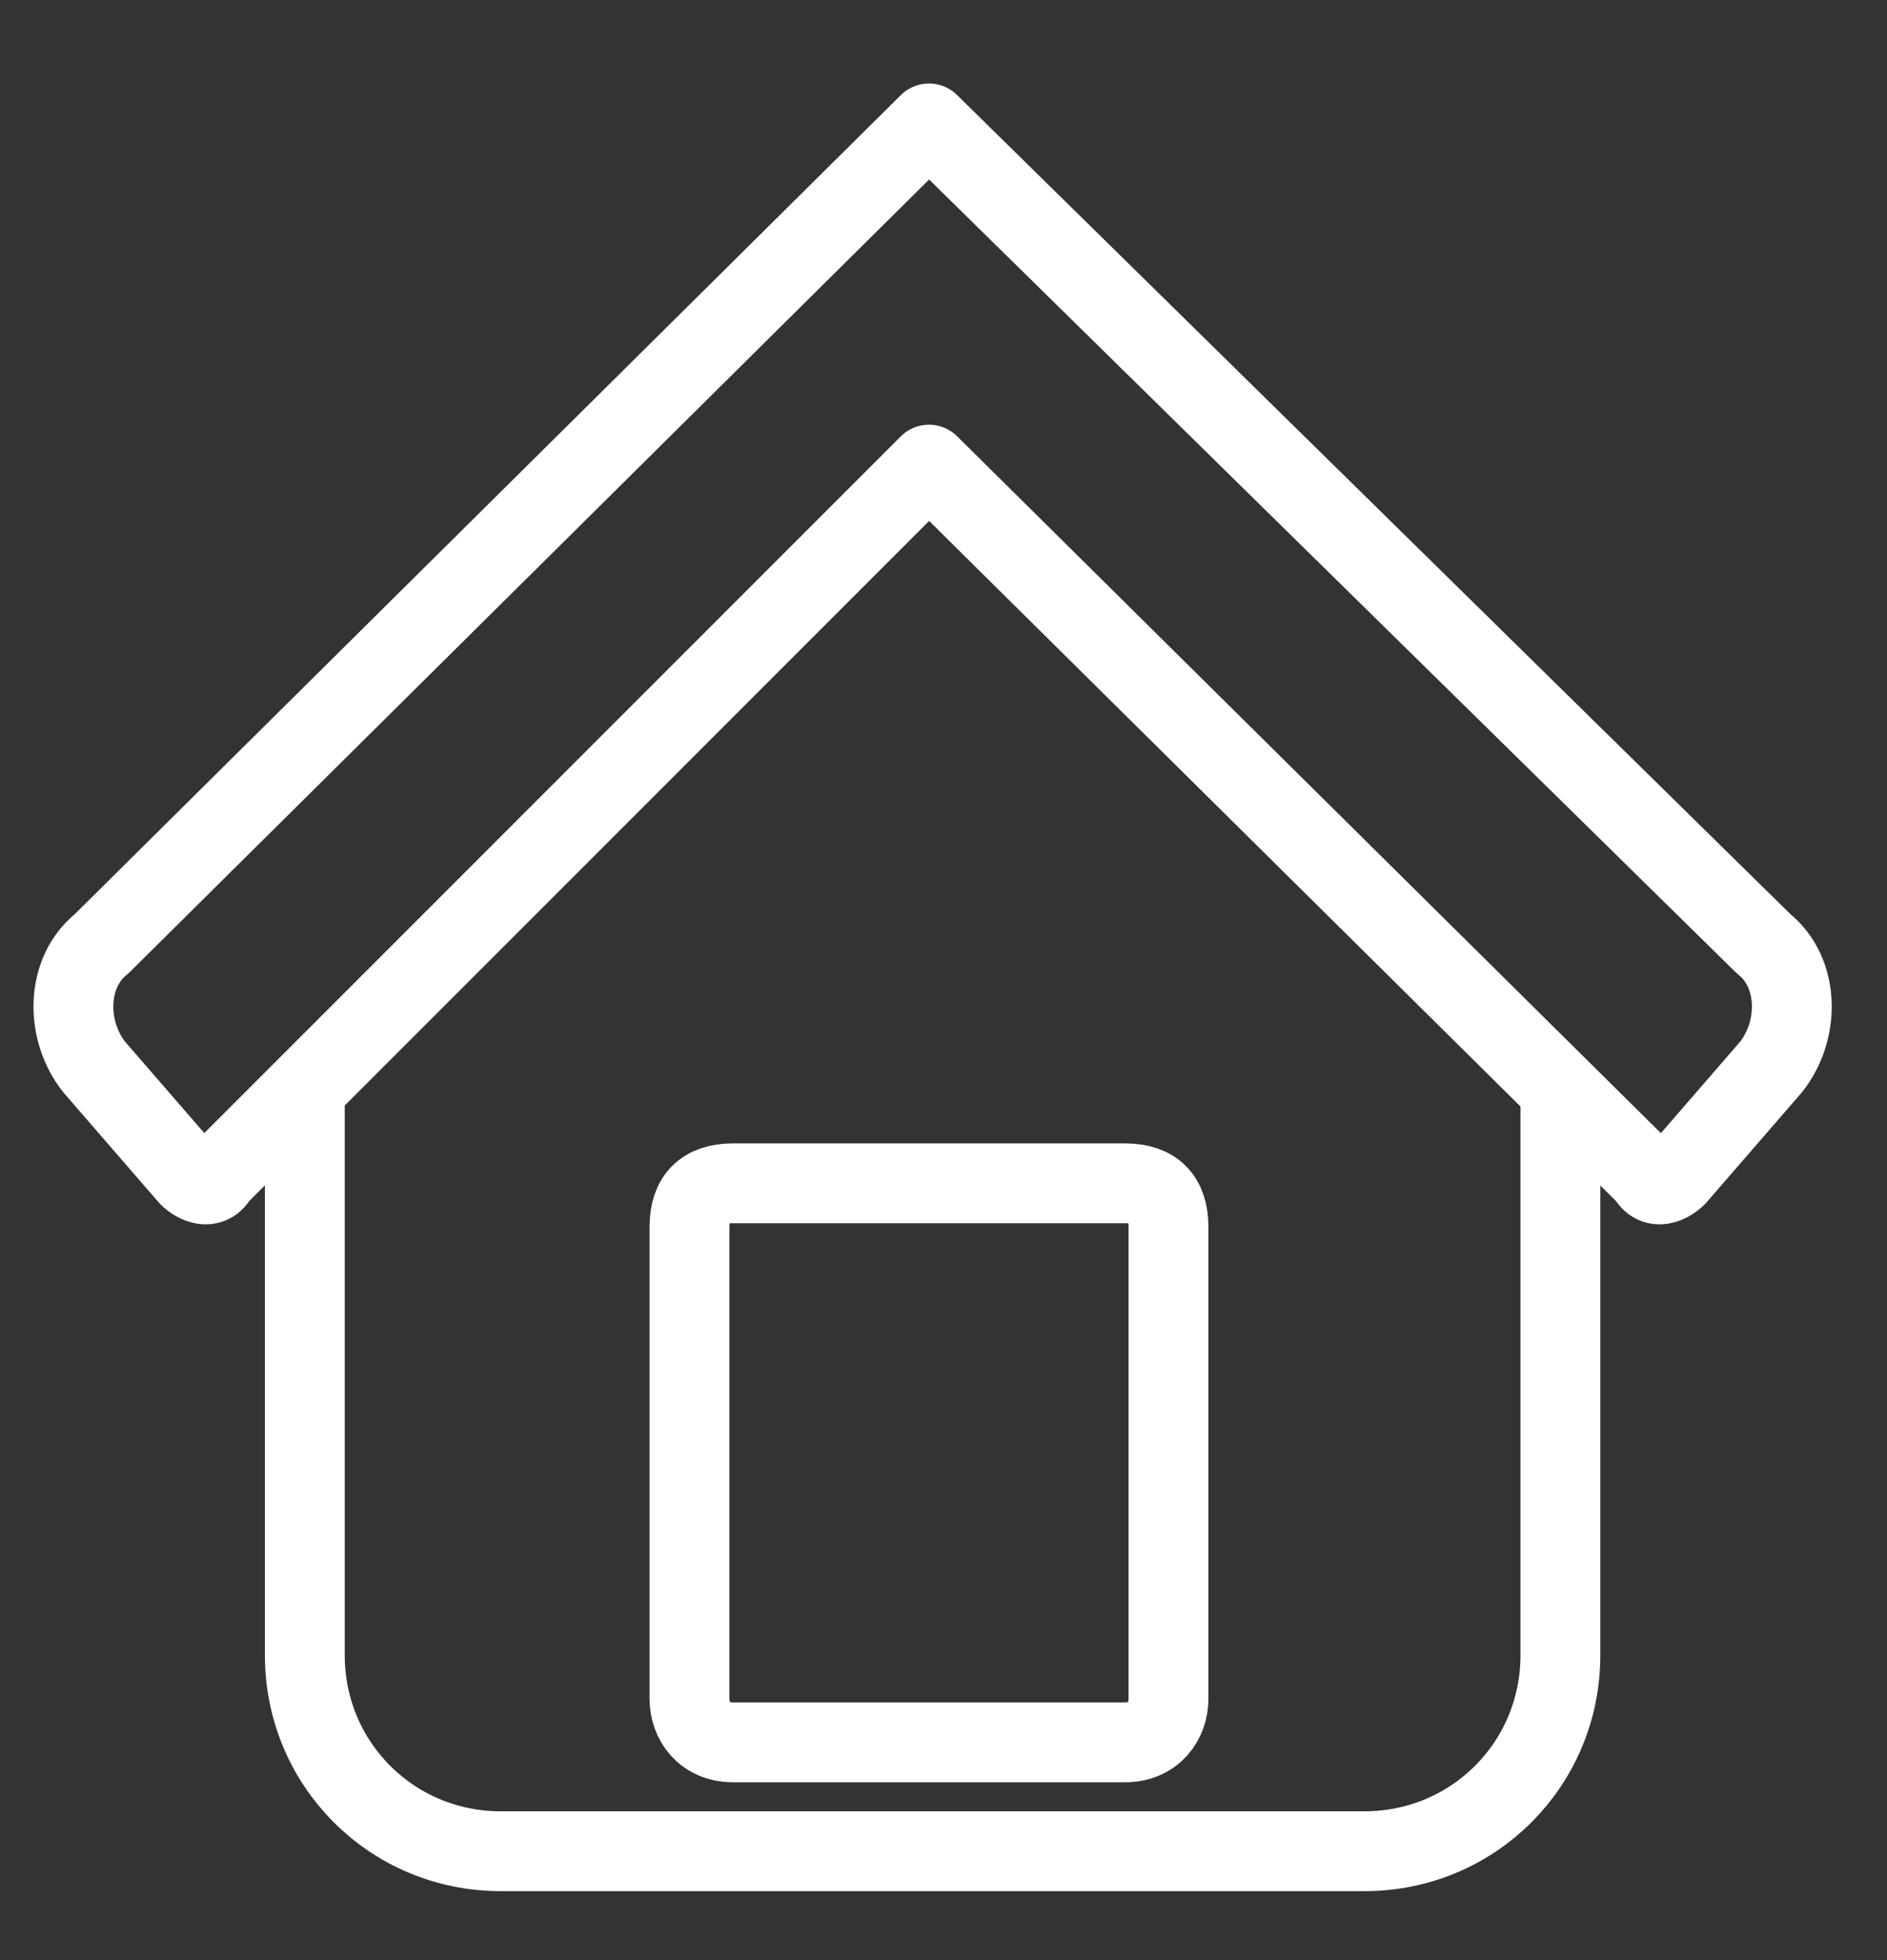
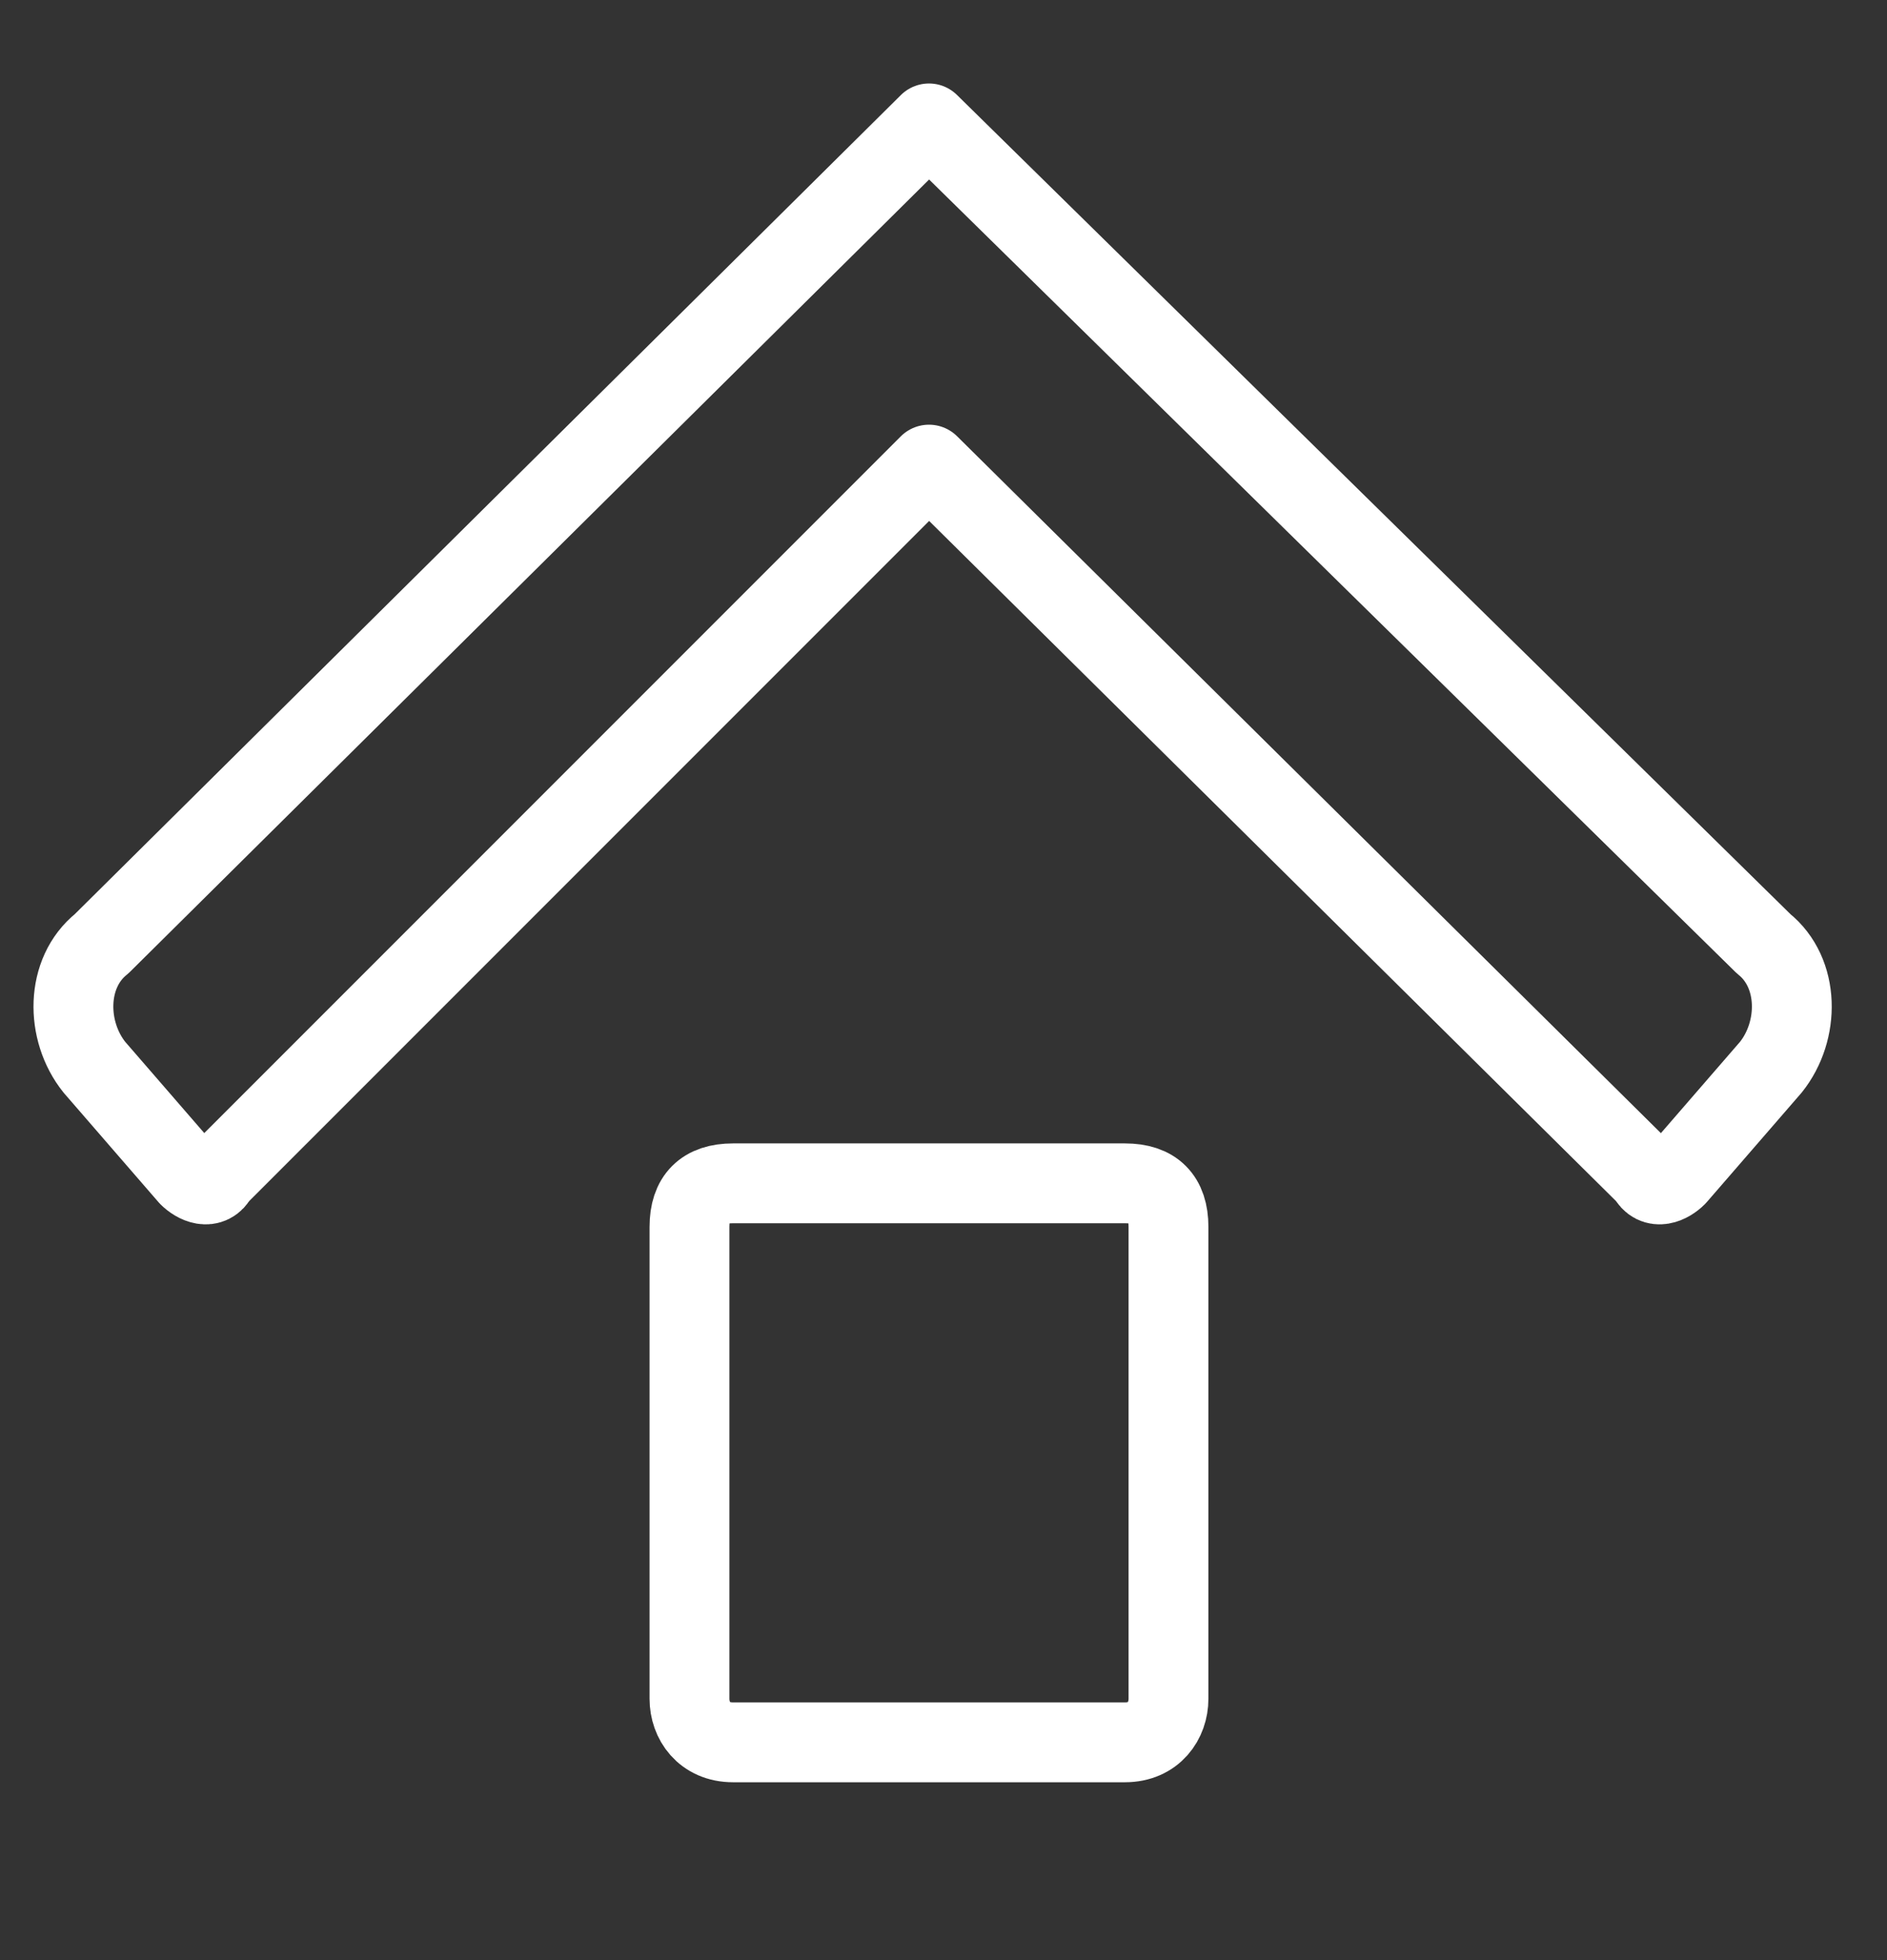
<svg xmlns="http://www.w3.org/2000/svg" version="1.2" viewBox="0 0 26 27" width="26" height="27">
  <rect x="0" y="0" width="26" height="27" fill="#333333" stroke="none" />
  <style>.a{fill:none;stroke:#fff;stroke-linejoin:round;stroke-width:1.1}.b{fill:none;stroke:#fff;stroke-miterlimit:10;stroke-width:1.1}</style>
  <path class="a" d="m12.8 1.7l11.5 11.3c0.5 0.4 0.5 1.2 0.1 1.7l-1.3 1.5c-0.1 0.1-0.3 0.2-0.4 0l-9.9-9.8-9.8 9.8c-0.1 0.2-0.3 0.1-0.4 0l-1.3-1.5c-0.4-0.5-0.4-1.3 0.1-1.7z" />
-   <path class="b" d="m21.5 15.2v7.6c0 1.5-1.2 2.7-2.7 2.7h-11.9c-1.5 0-2.7-1.2-2.7-2.7v-7.6" />
  <path class="b" d="m15.5 24h-5.4c-0.4 0-0.6-0.3-0.6-0.6v-6.5c0-0.4 0.2-0.6 0.6-0.6h5.4c0.4 0 0.6 0.2 0.6 0.6v6.5c0 0.3-0.2 0.6-0.6 0.6z" />
</svg>